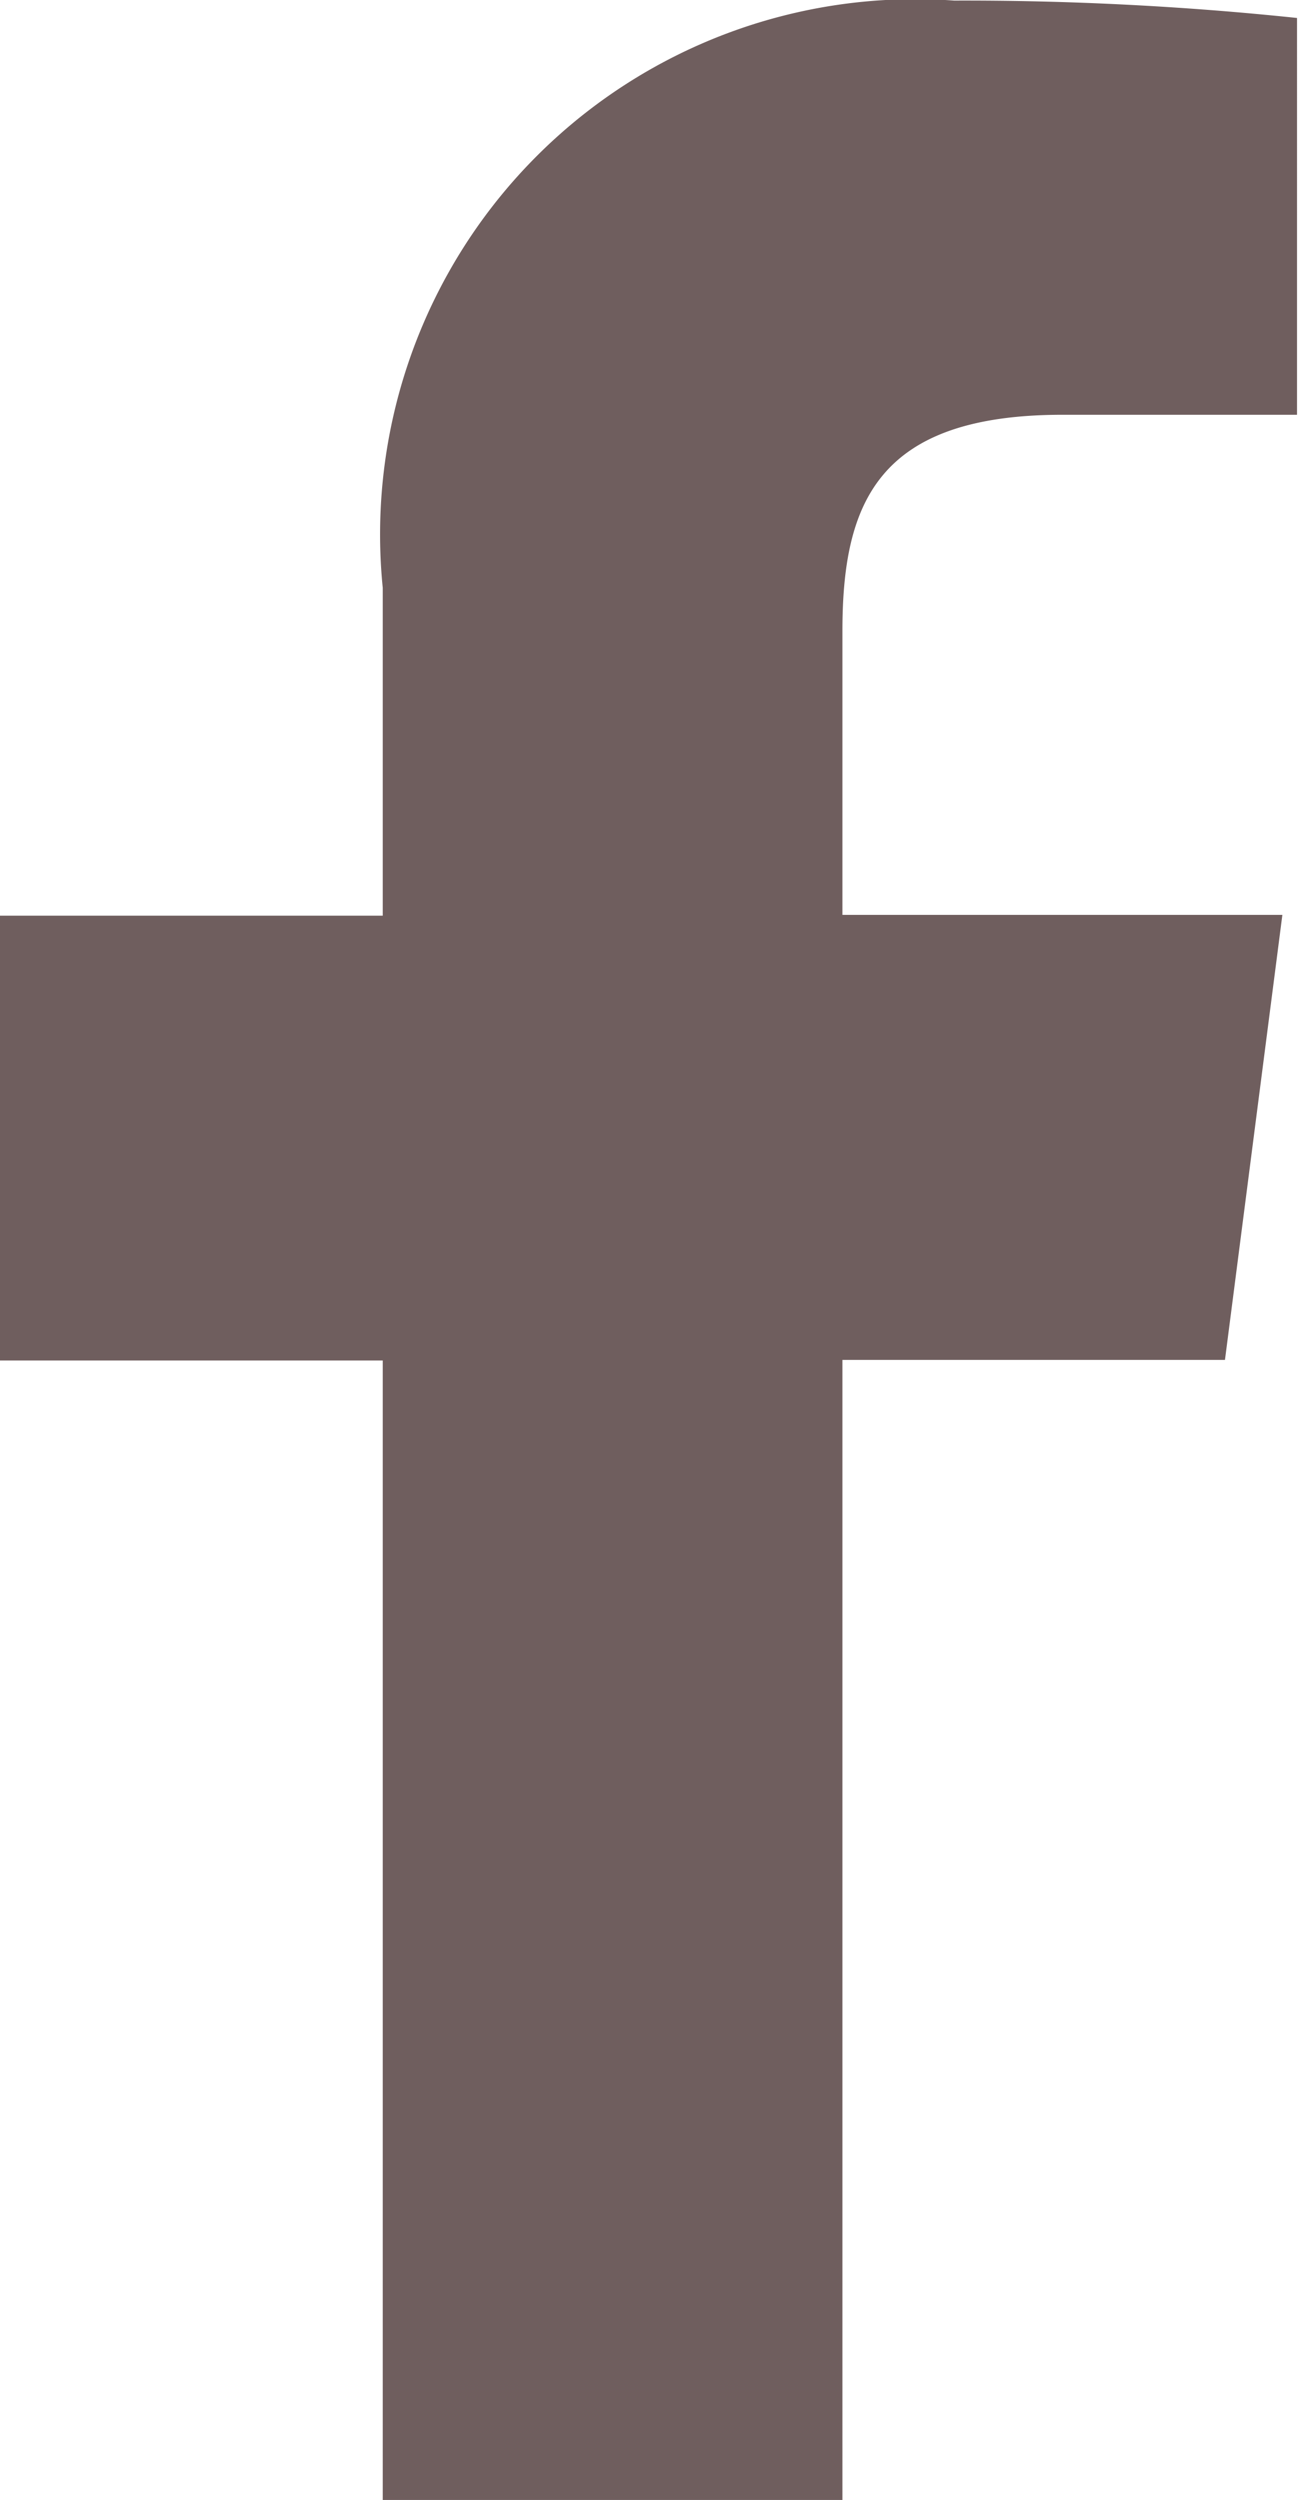
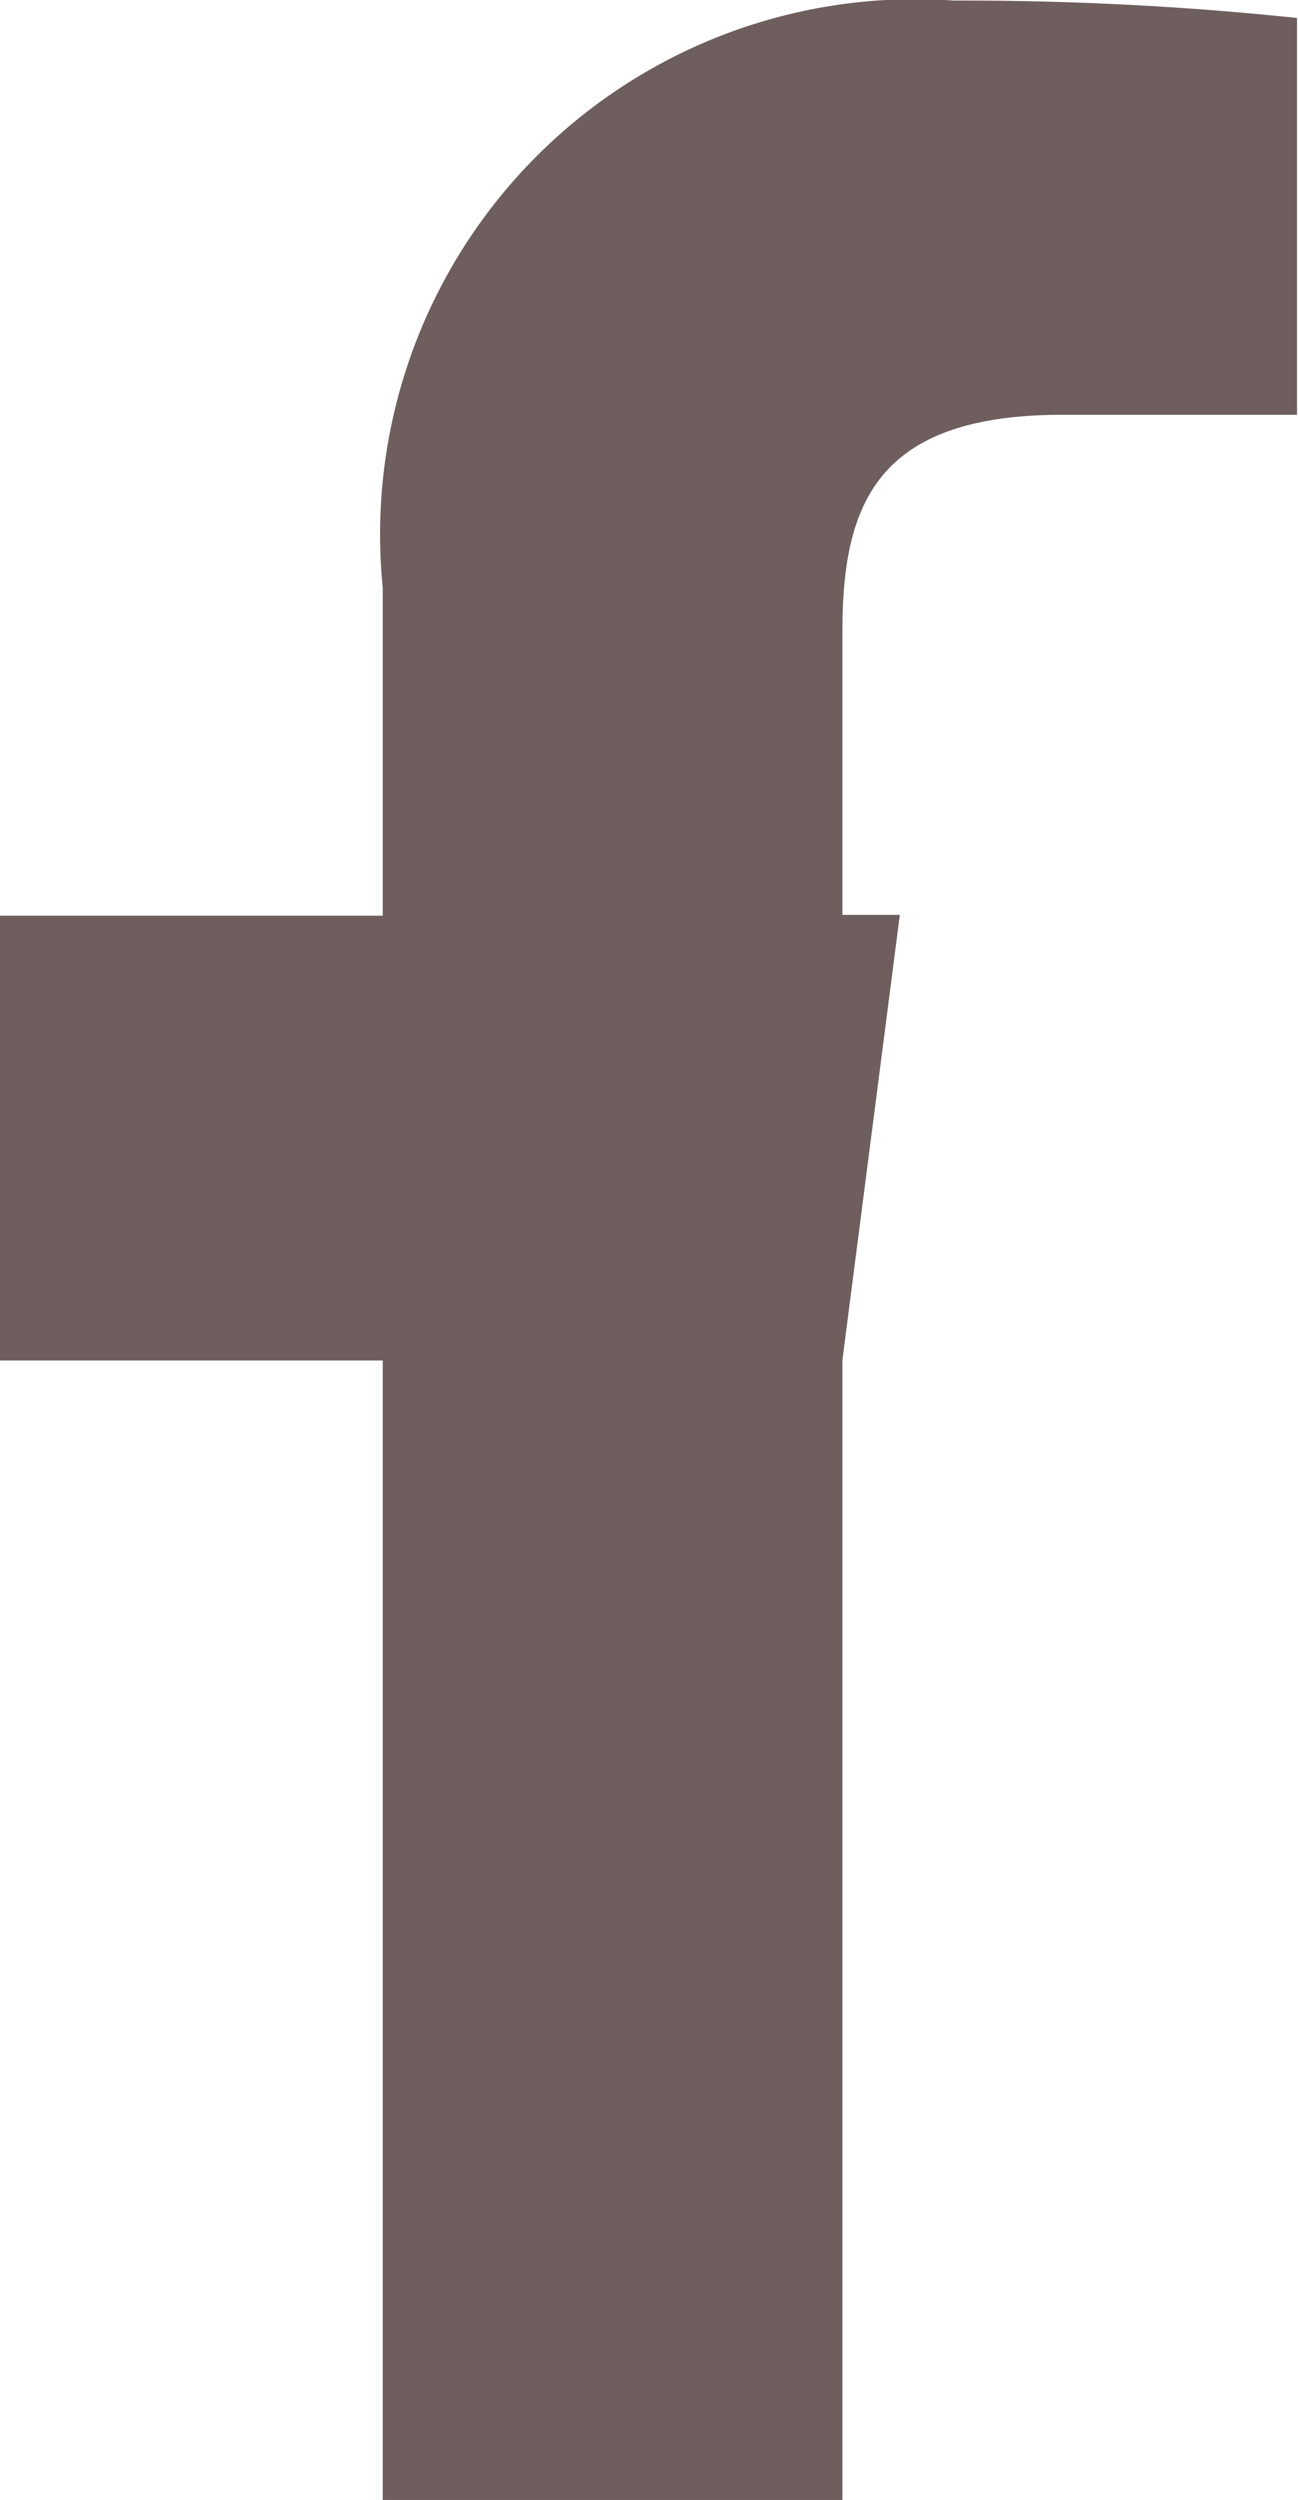
<svg xmlns="http://www.w3.org/2000/svg" width="6.647" height="12.802" viewBox="0 0 6.647 12.802">
-   <path id="f" d="M1005.4,219.31v-5.838h1.959l.294-2.279H1005.4V209.74c0-.659.182-1.108,1.128-1.108h1.2V206.6a16.335,16.335,0,0,0-1.756-.089,2.741,2.741,0,0,0-2.926,3.007v1.679h-1.965v2.278h1.965v5.838Z" transform="translate(-1001.086 -206.508)" fill="#6F5E5E" />
+   <path id="f" d="M1005.4,219.31v-5.838l.294-2.279H1005.4V209.74c0-.659.182-1.108,1.128-1.108h1.2V206.6a16.335,16.335,0,0,0-1.756-.089,2.741,2.741,0,0,0-2.926,3.007v1.679h-1.965v2.278h1.965v5.838Z" transform="translate(-1001.086 -206.508)" fill="#6F5E5E" />
</svg>